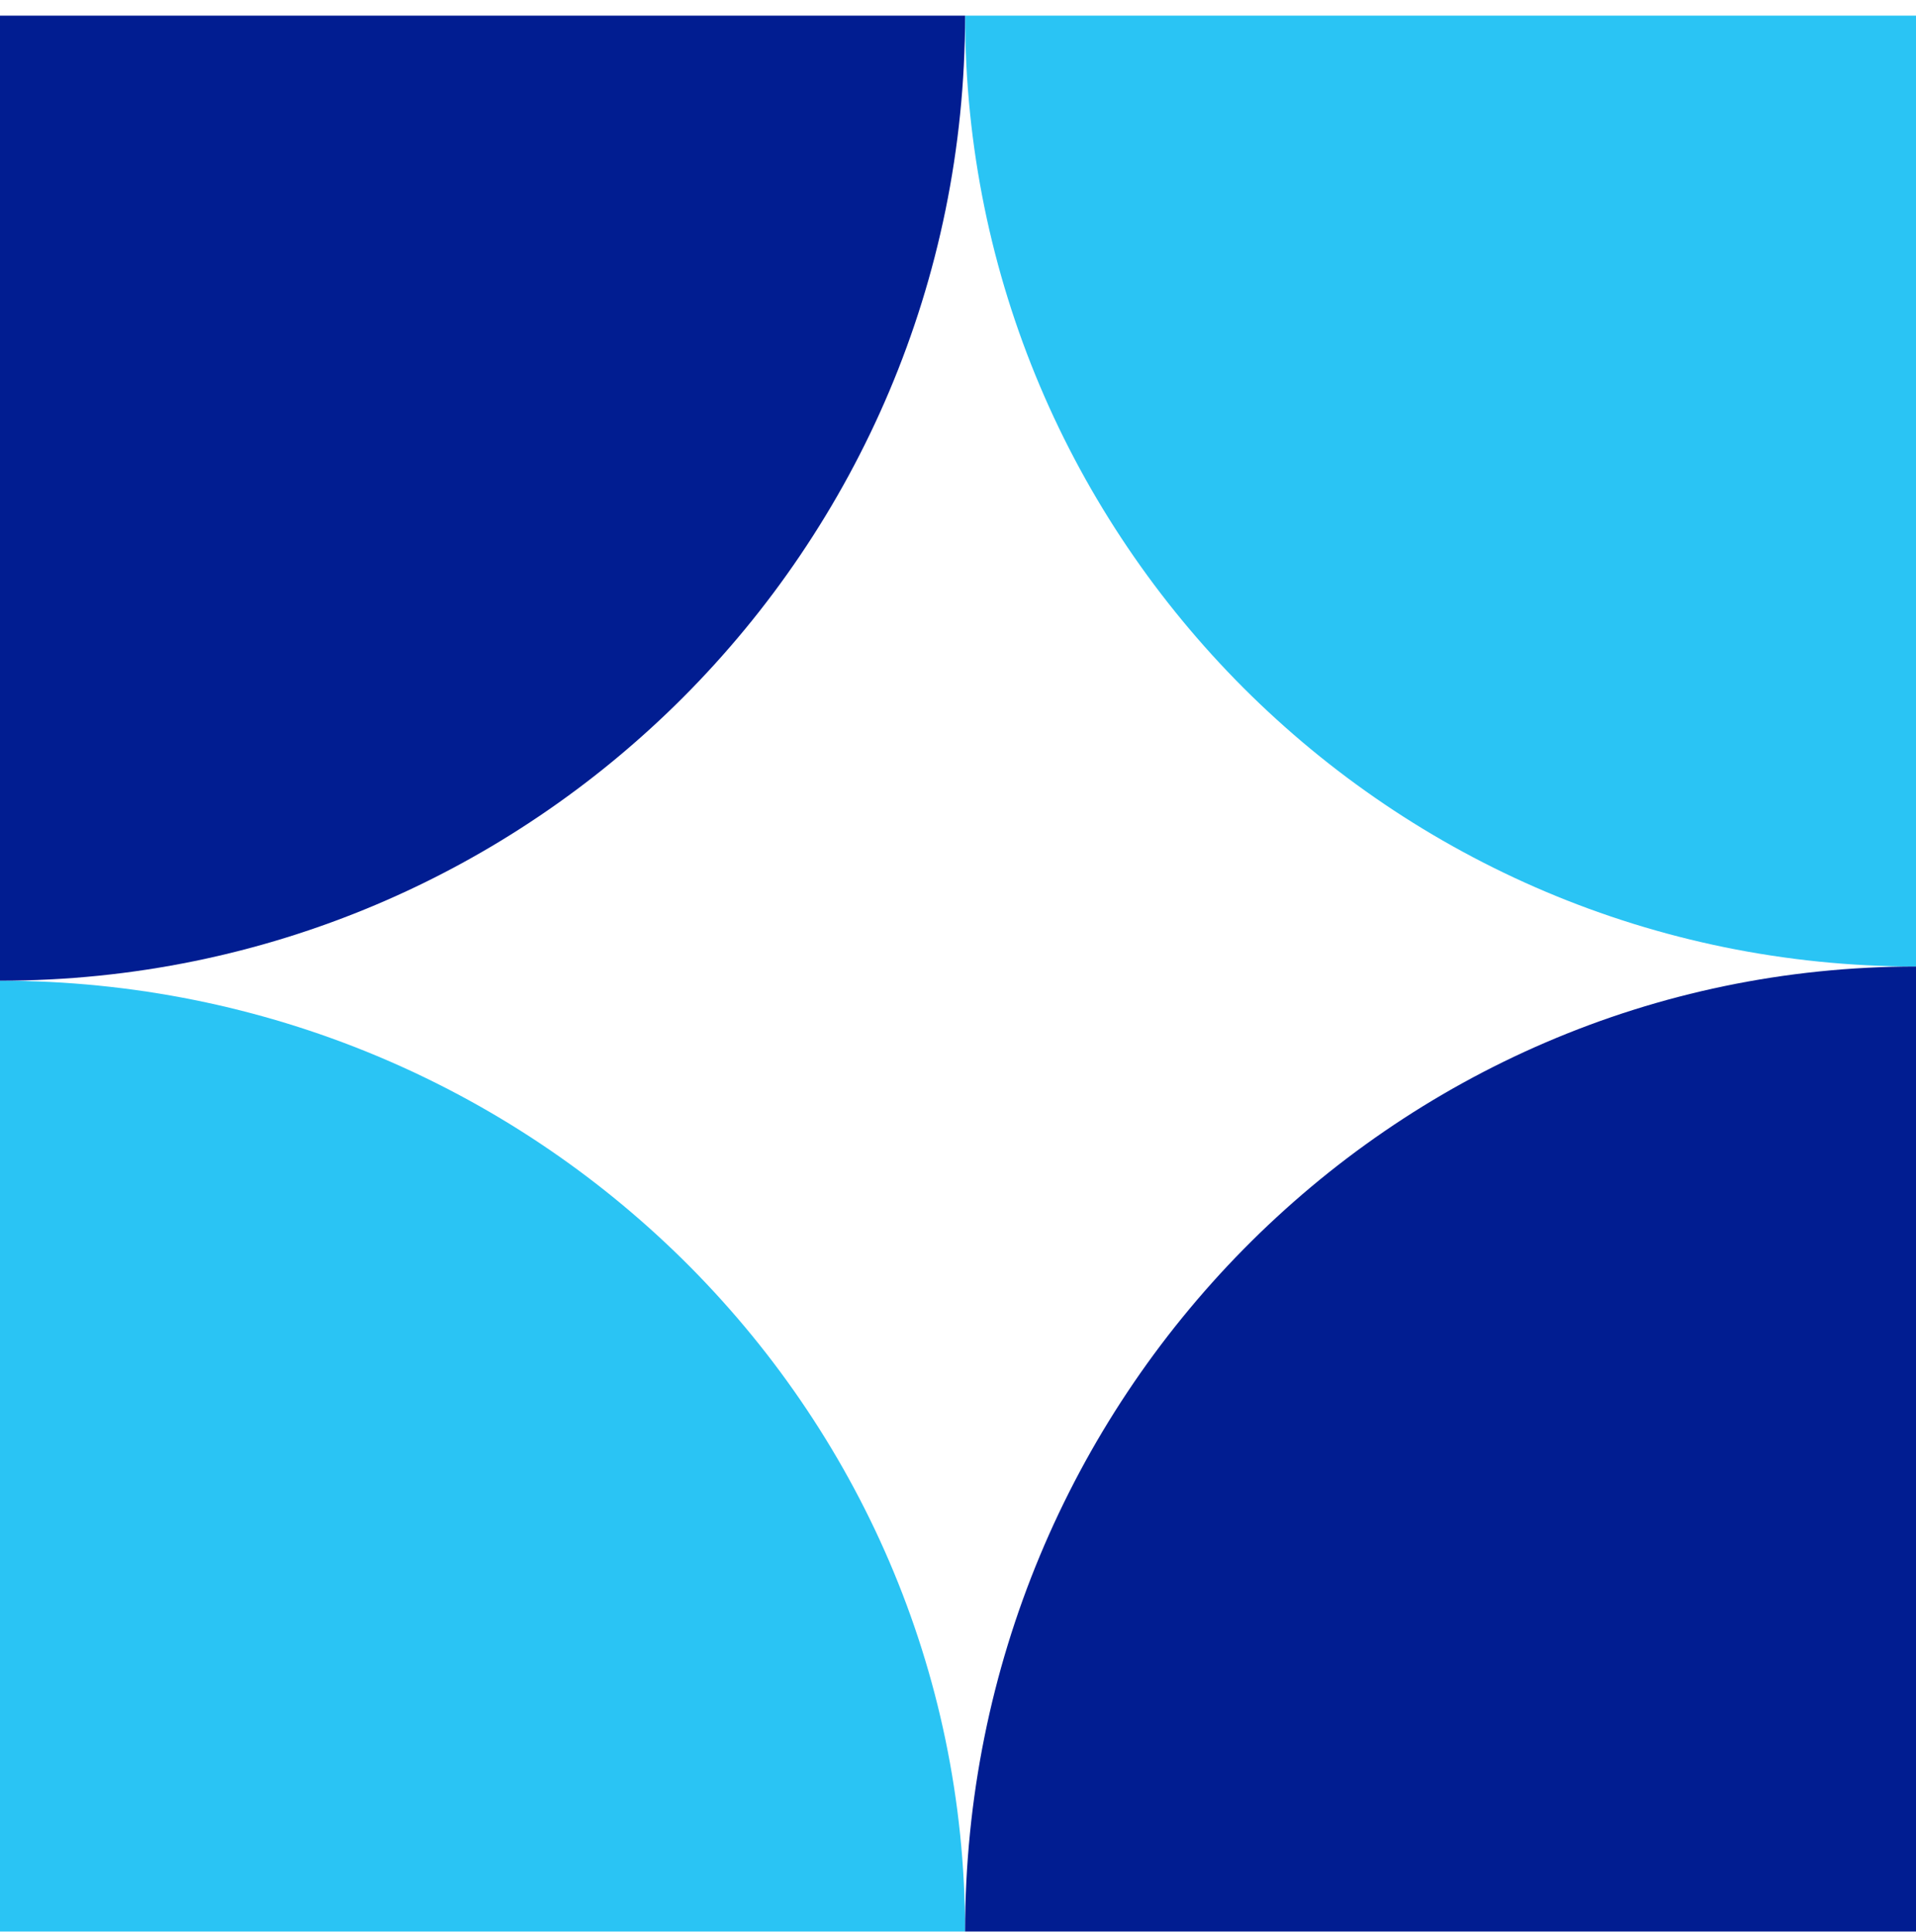
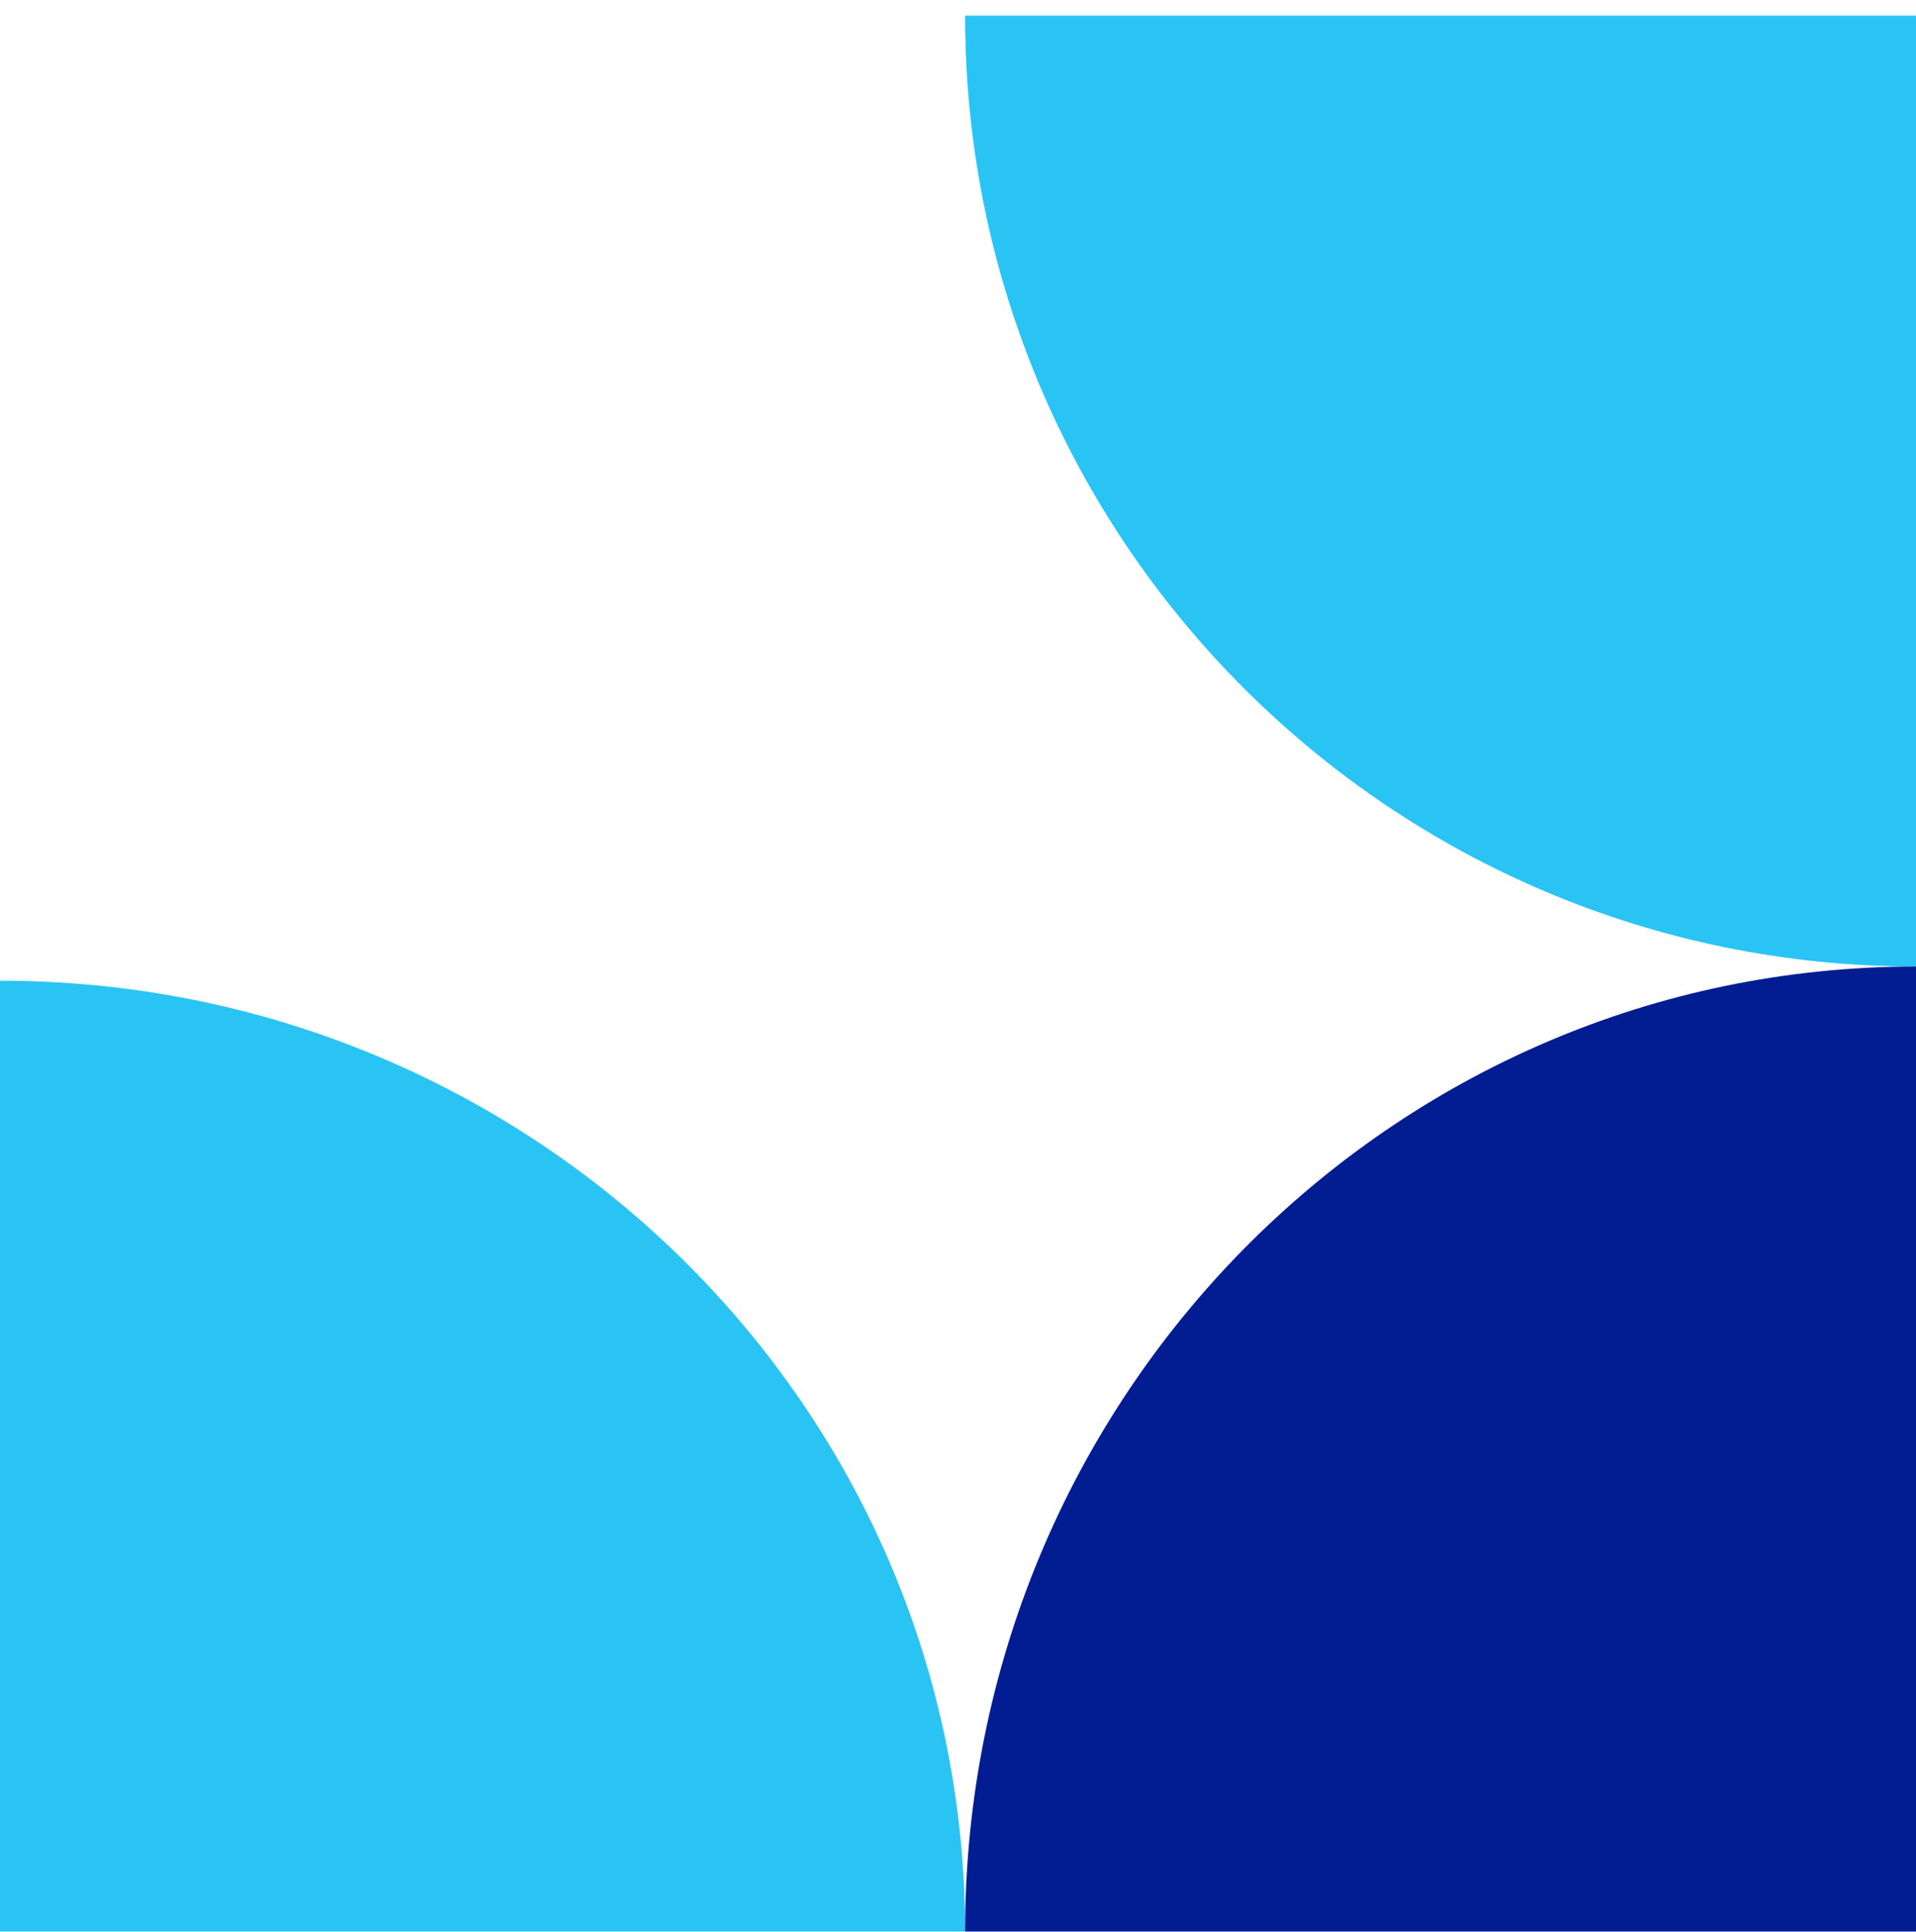
<svg xmlns="http://www.w3.org/2000/svg" width="120" height="121" viewBox="0 0 120 121" fill="none">
  <path d="M60.444 120.98L0 120.98L-2.60326e-06 61.425C33.382 61.425 60.444 88.087 60.444 120.98Z" fill="#2AC4F4" />
  <path d="M120 60.536L120 0.98L60.444 0.98C60.444 33.871 87.107 60.536 120 60.536Z" fill="#2AC4F4" />
-   <path d="M0 61.425V0.98H60.444C60.444 34.362 33.384 61.425 0 61.425Z" fill="#011D91" />
  <path d="M60.444 120.98L120 120.98L120 60.536C87.109 60.536 60.444 87.596 60.444 120.98Z" fill="#011D91" />
</svg>